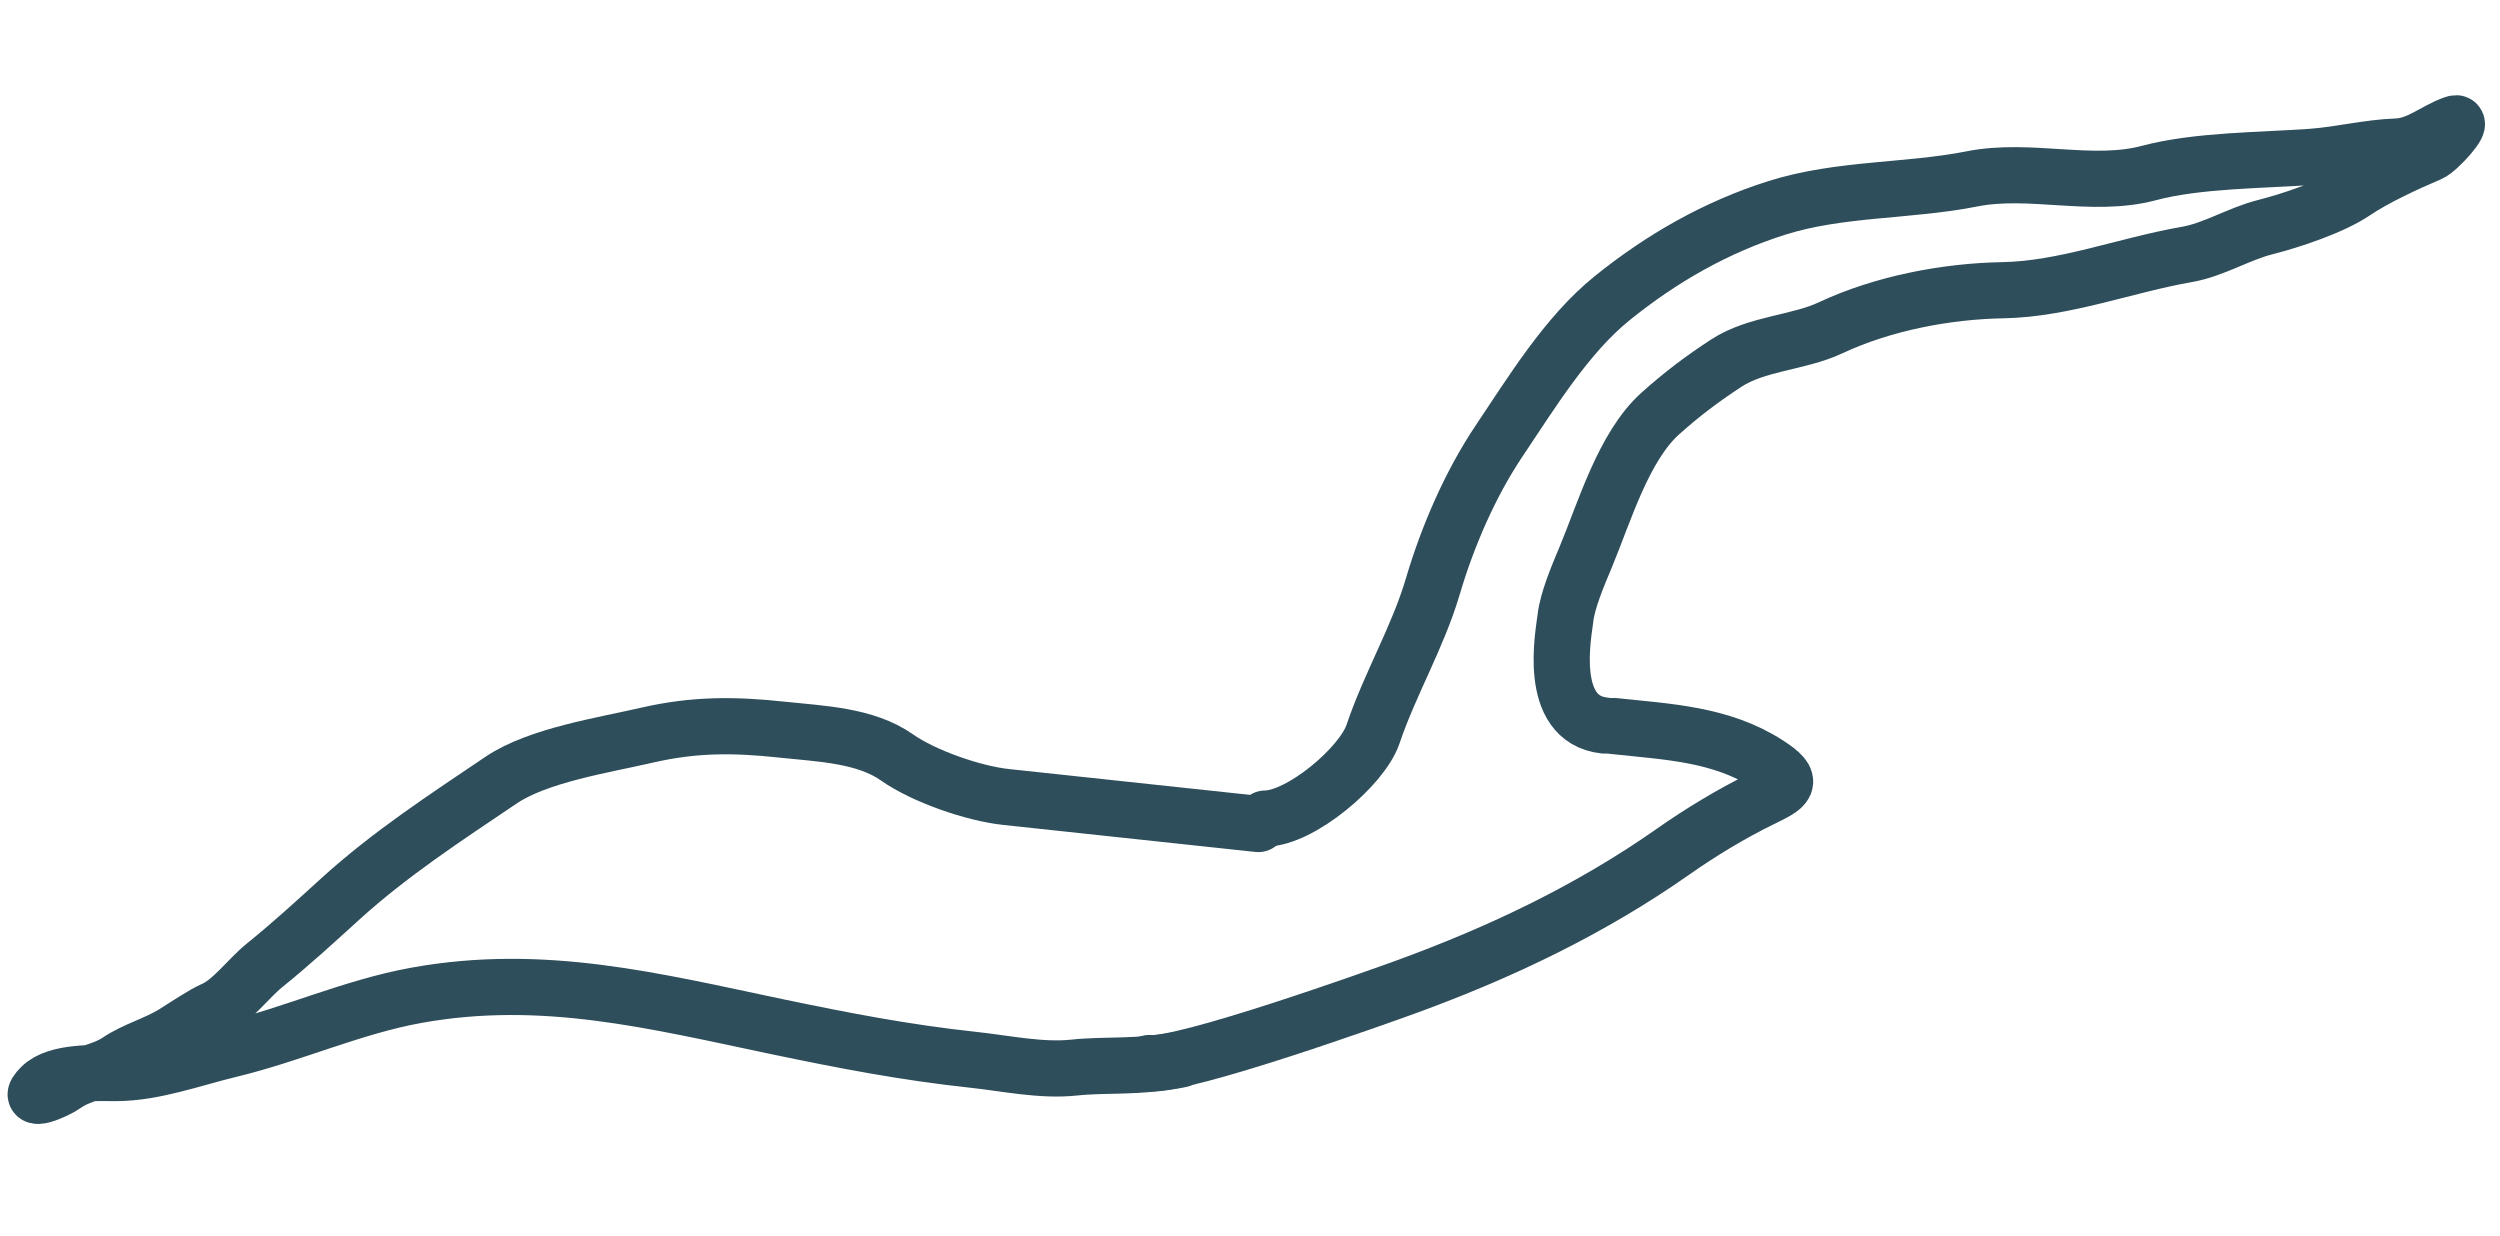
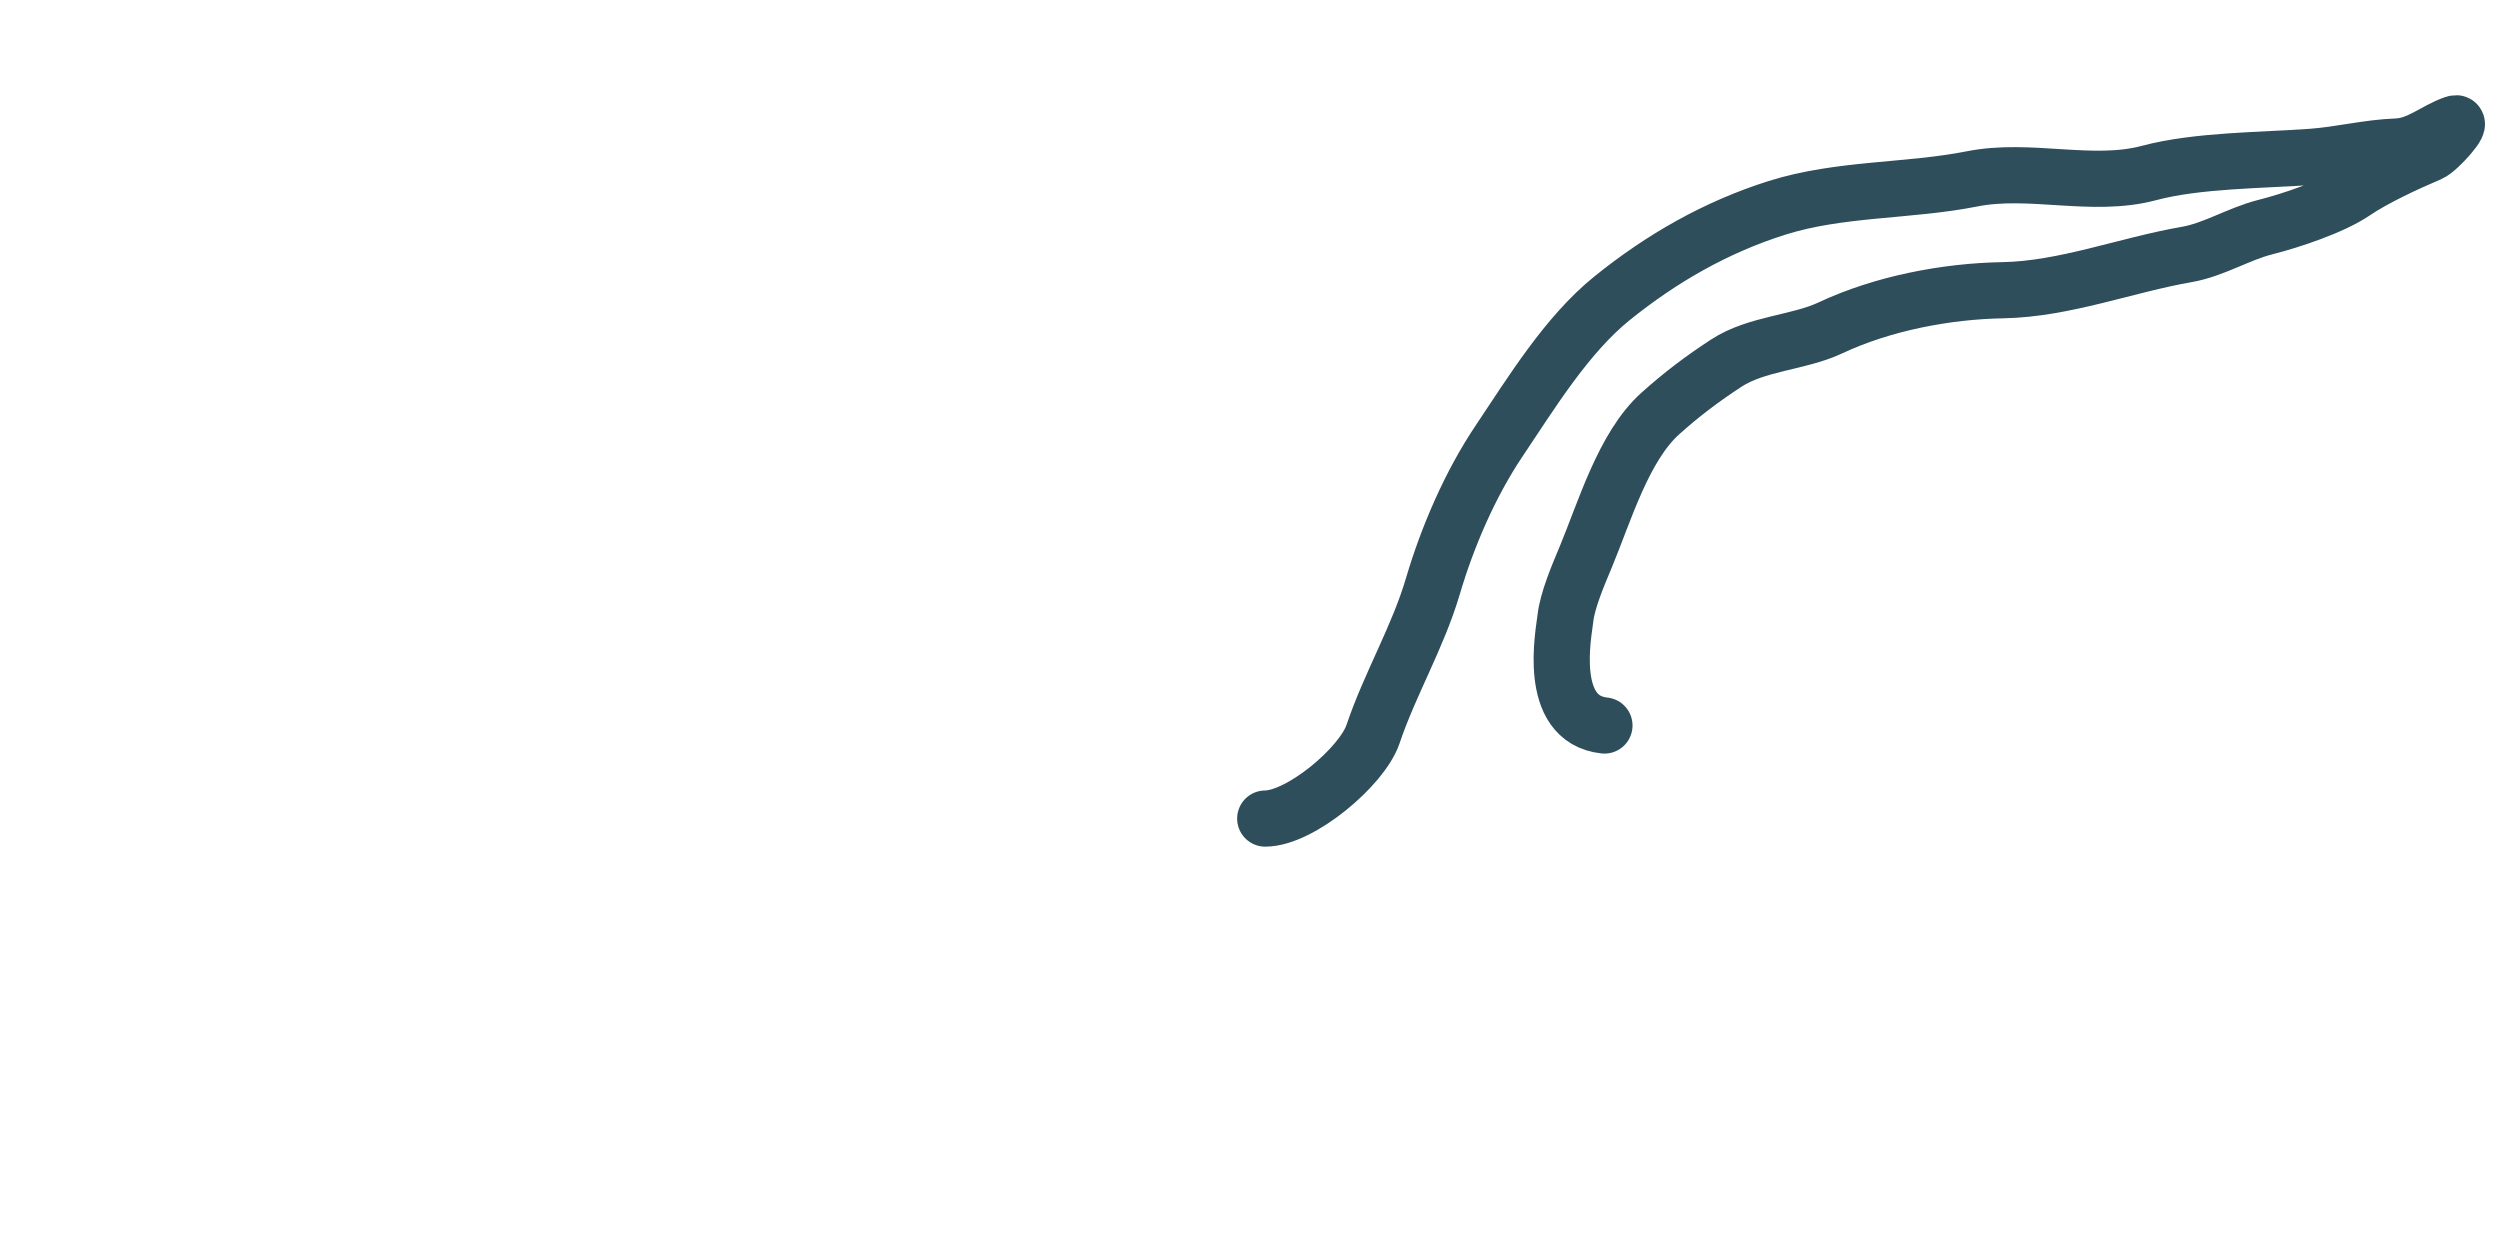
<svg xmlns="http://www.w3.org/2000/svg" width="89" height="44" viewBox="0 0 89 44" fill="none">
-   <path d="M44.798 29.335C41.802 29.014 38.807 28.693 35.811 28.372C34.66 28.249 32.887 27.637 31.932 26.964C30.81 26.174 29.228 26.123 27.848 25.976C26.134 25.792 24.716 25.784 23.037 26.171C21.473 26.532 19.16 26.883 17.843 27.77C15.877 29.096 13.886 30.393 12.11 32.007C11.222 32.814 10.357 33.609 9.419 34.365C8.848 34.826 8.254 35.653 7.609 35.935C7.216 36.108 6.578 36.543 6.183 36.787C5.556 37.175 4.804 37.37 4.203 37.776C3.626 38.164 2.876 38.208 2.299 38.625C1.998 38.843 0.816 39.342 1.458 38.694C2.023 38.125 3.441 38.202 4.157 38.2C5.492 38.194 6.883 37.676 8.167 37.367C10.416 36.826 12.544 35.846 14.817 35.434C19.325 34.616 23.299 35.635 27.695 36.556C30.028 37.044 32.24 37.471 34.638 37.728C35.809 37.854 37.073 38.131 38.246 38.005C39.344 37.886 40.554 38.016 42.019 37.719" stroke="#2E4E5C" stroke-width="2" stroke-linecap="round" />
  <path d="M45.042 29.141C46.294 29.136 48.489 27.293 48.88 26.134C49.486 24.338 50.473 22.692 51.013 20.862C51.527 19.116 52.338 17.231 53.367 15.699C54.52 13.981 55.777 11.919 57.39 10.618C59.156 9.193 61.096 8.083 63.26 7.4C65.499 6.693 67.938 6.818 70.206 6.368C72.27 5.958 74.48 6.698 76.5 6.16C78.235 5.698 80.505 5.714 82.308 5.582C83.311 5.508 84.311 5.253 85.311 5.217C86.118 5.189 86.655 4.65 87.383 4.398C87.748 4.272 86.814 5.333 86.497 5.467C85.68 5.813 84.537 6.342 83.815 6.833C83.04 7.361 81.563 7.853 80.643 8.086C79.694 8.326 78.809 8.893 77.843 9.06C75.692 9.433 73.501 10.293 71.3 10.332C69.279 10.367 67.017 10.802 65.166 11.671C64.031 12.205 62.536 12.221 61.455 12.928C60.594 13.49 59.865 14.041 59.106 14.722C57.801 15.893 57.124 18.216 56.453 19.828C56.188 20.462 55.797 21.371 55.728 22.016C55.674 22.519 55.044 25.606 57.118 25.828" stroke="#2E4E5C" stroke-width="2" stroke-linecap="round" />
-   <path d="M57.462 25.848C59.373 26.053 61.261 26.127 62.921 27.192C63.956 27.856 63.599 28.007 62.68 28.457C61.626 28.973 60.529 29.64 59.573 30.311C56.624 32.382 53.422 33.906 50.043 35.137C49.115 35.475 42.139 37.975 40.914 37.844" stroke="#2E4E5C" stroke-width="2" stroke-linecap="round" />
</svg>